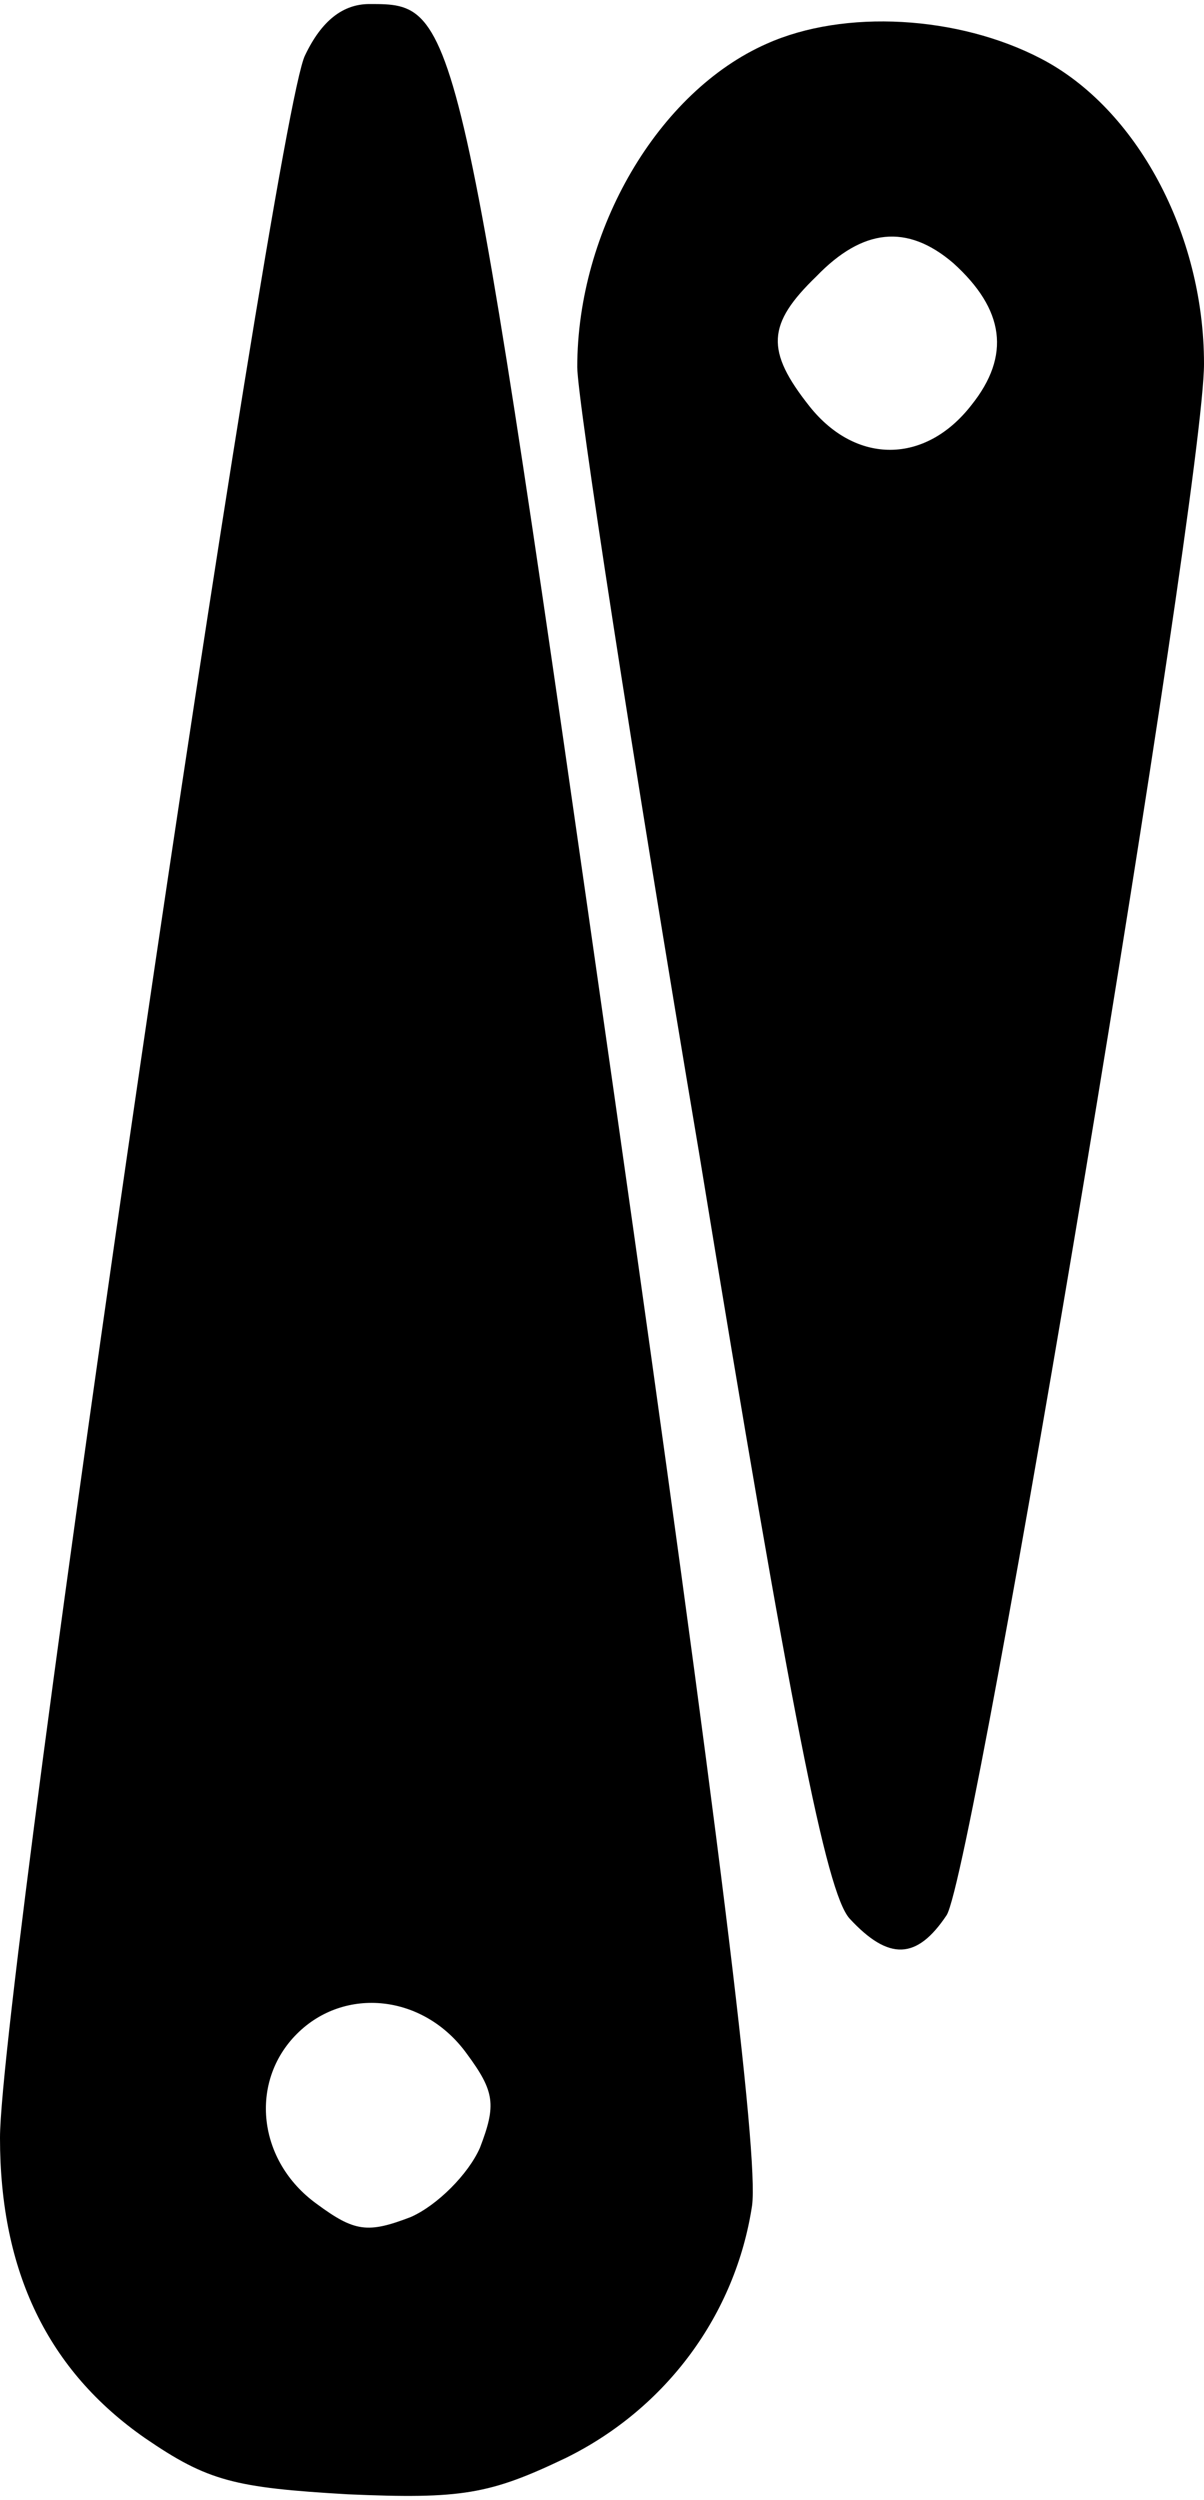
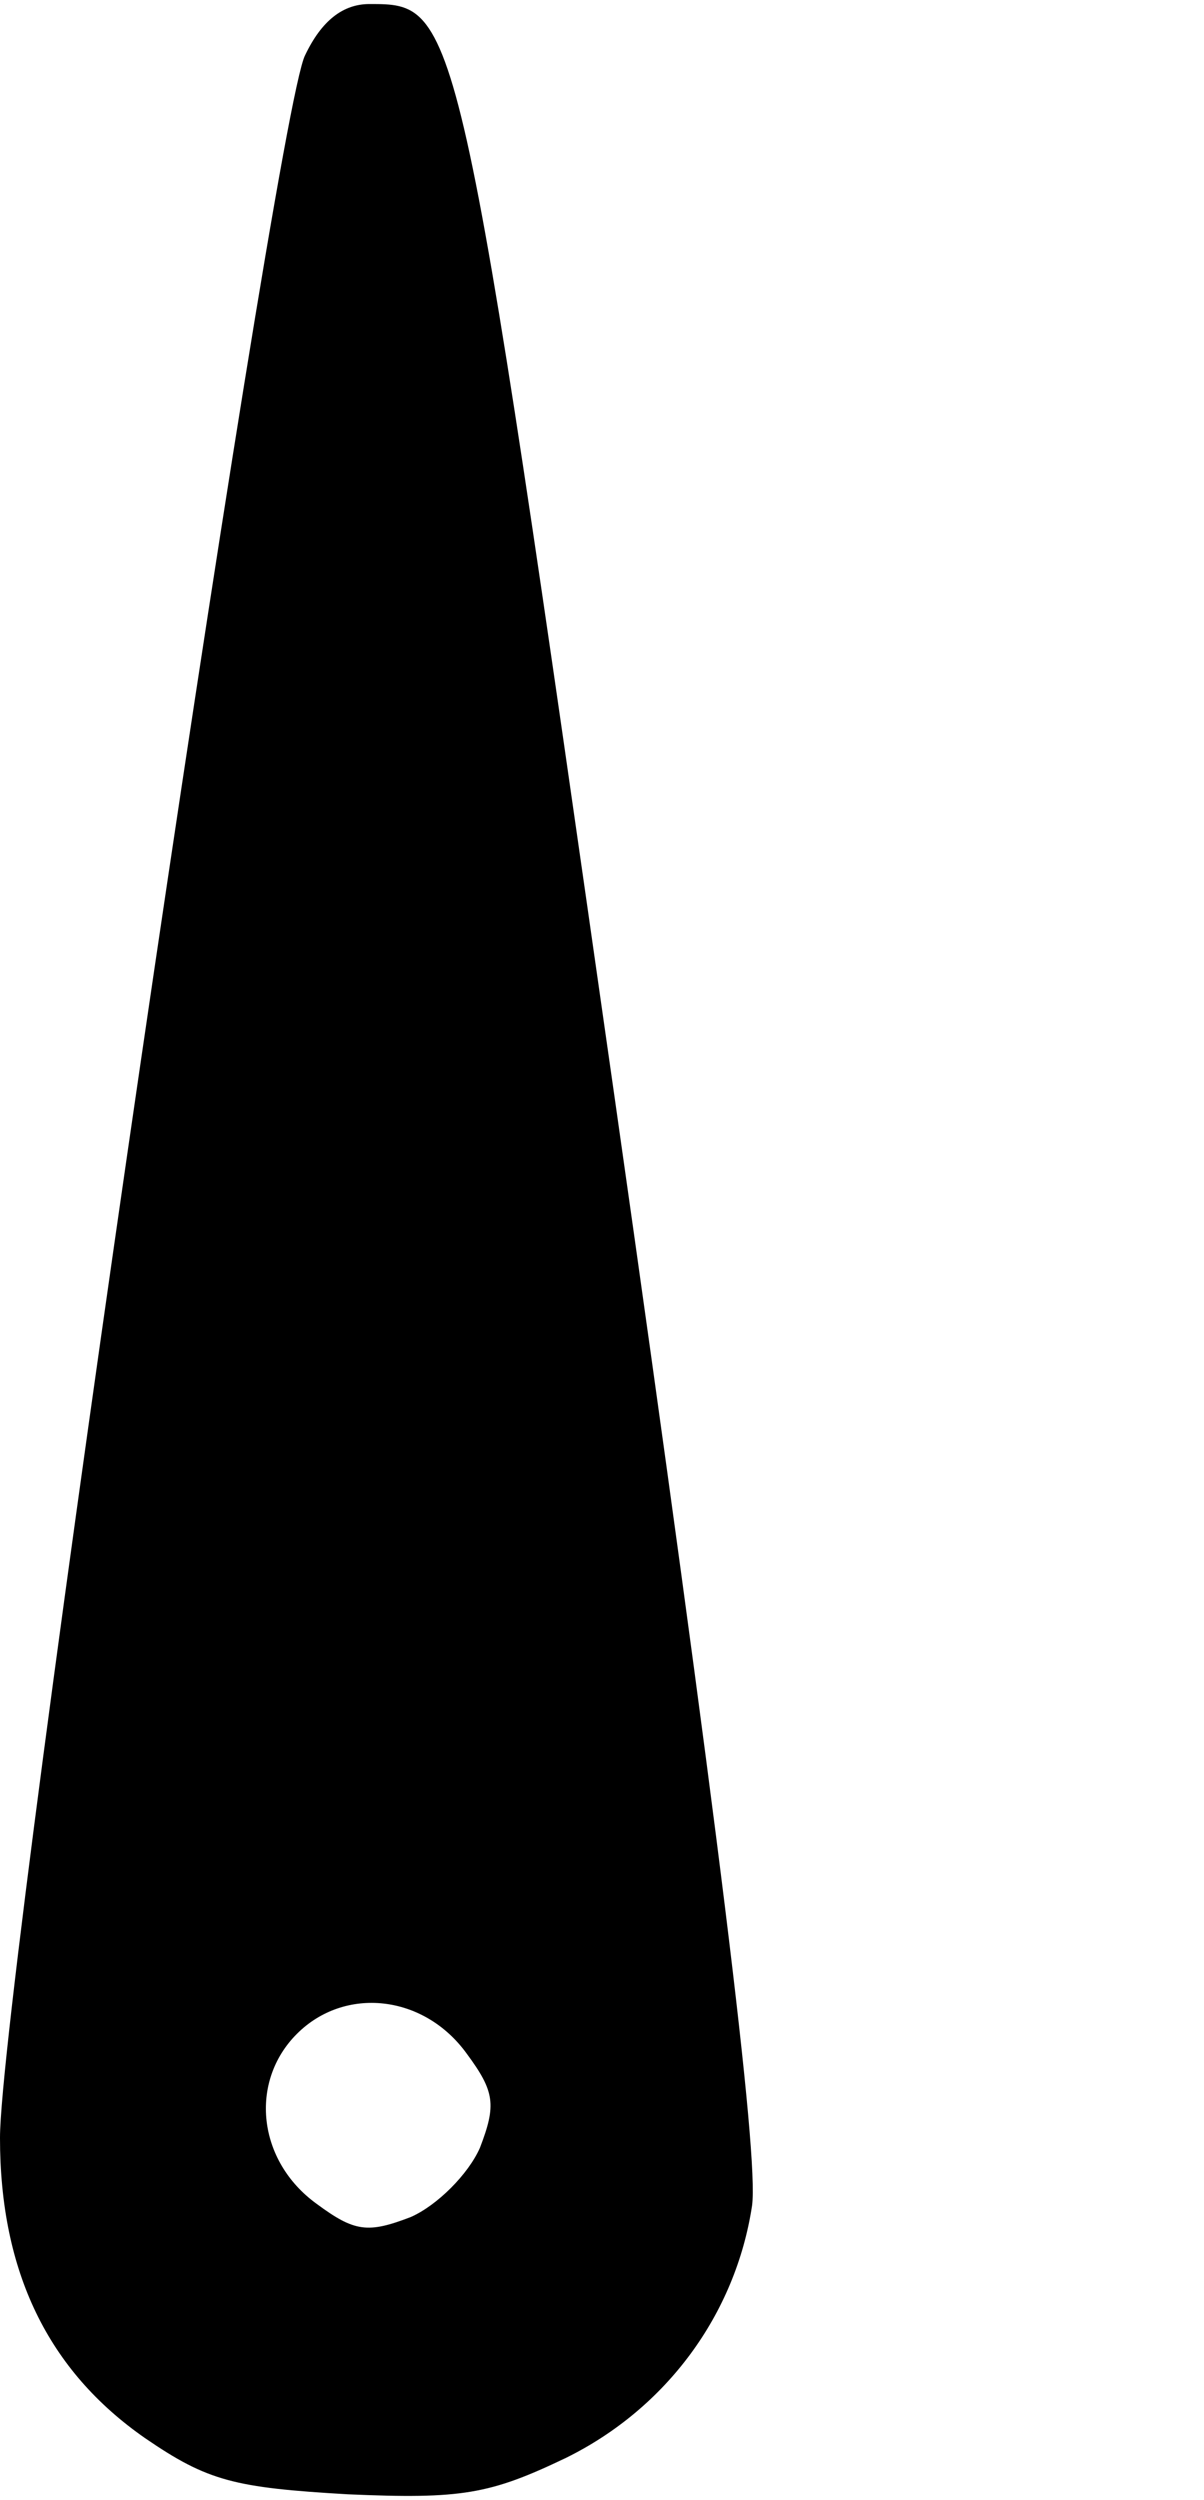
<svg xmlns="http://www.w3.org/2000/svg" version="1.0" width="0.758in" height="1.573in" viewBox="0 0 73 151" preserveAspectRatio="xMidYMid meet">
  <g transform="translate(0,151) scale(0.1,-0.1)" fill="#000000" stroke="none">
-     <path d="M185 1479 c-19 -36 -185 -1169 -185 -1262 0 -81 29 -141 88 -182 38 -26 54 -30 123 -34 69 -3 86 0 132 22 61 30 103 87 113 153 4 31 -20 227 -83 669 -95 665 -95 665 -149 665 -16 0 -29 -10 -39 -31z m98 -1211 c17 -23 18 -31 8 -57 -7 -16 -26 -35 -42 -42 -26 -10 -34 -9 -57 8 -36 26 -41 74 -12 103 29 29 77 24 103 -12z" />
-     <path d="M465 1486 c-66 -29 -115 -113 -115 -196 0 -19 33 -234 74 -477 56 -342 77 -447 91 -463 24 -26 41 -25 59 2 17 28 156 863 156 940 0 79 -41 155 -99 185 -50 26 -119 30 -166 9z m113 -133 c31 -28 35 -56 11 -86 -28 -36 -70 -36 -98 -1 -27 34 -26 50 4 79 28 29 55 32 83 8z" />
+     <path d="M185 1479 c-19 -36 -185 -1169 -185 -1262 0 -81 29 -141 88 -182 38 -26 54 -30 123 -34 69 -3 86 0 132 22 61 30 103 87 113 153 4 31 -20 227 -83 669 -95 665 -95 665 -149 665 -16 0 -29 -10 -39 -31z m98 -1211 c17 -23 18 -31 8 -57 -7 -16 -26 -35 -42 -42 -26 -10 -34 -9 -57 8 -36 26 -41 74 -12 103 29 29 77 24 103 -12" />
  </g>
</svg>